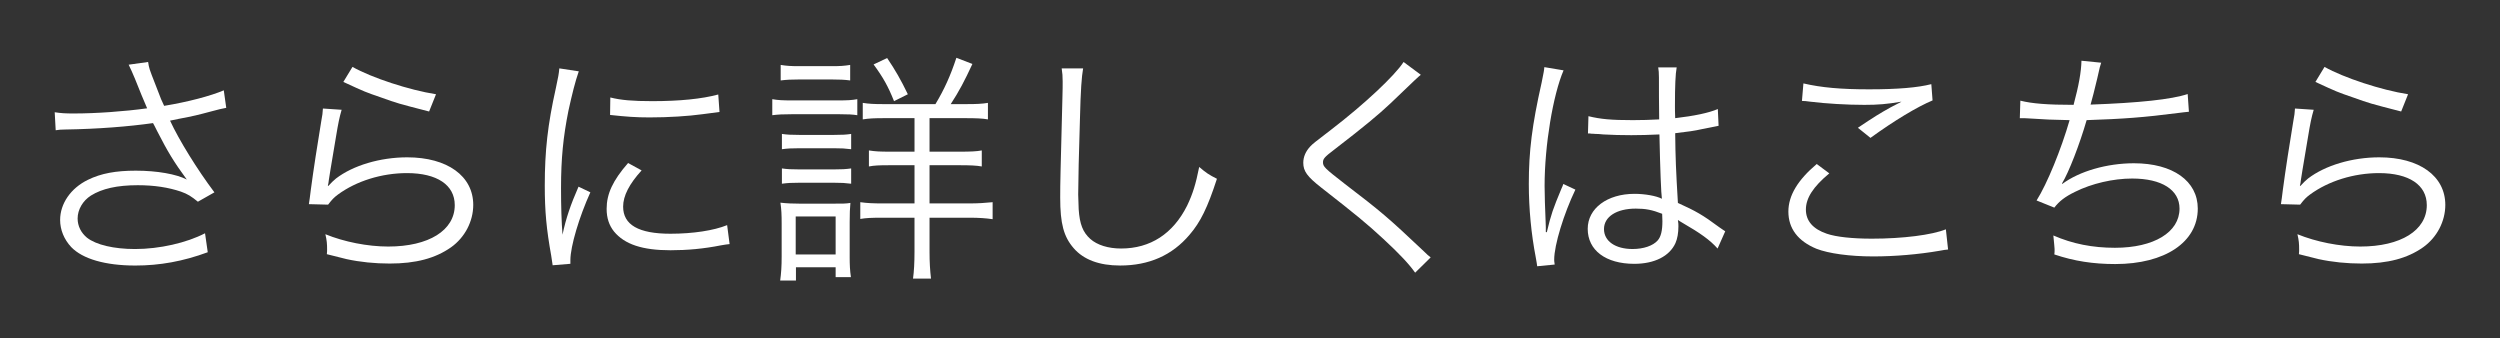
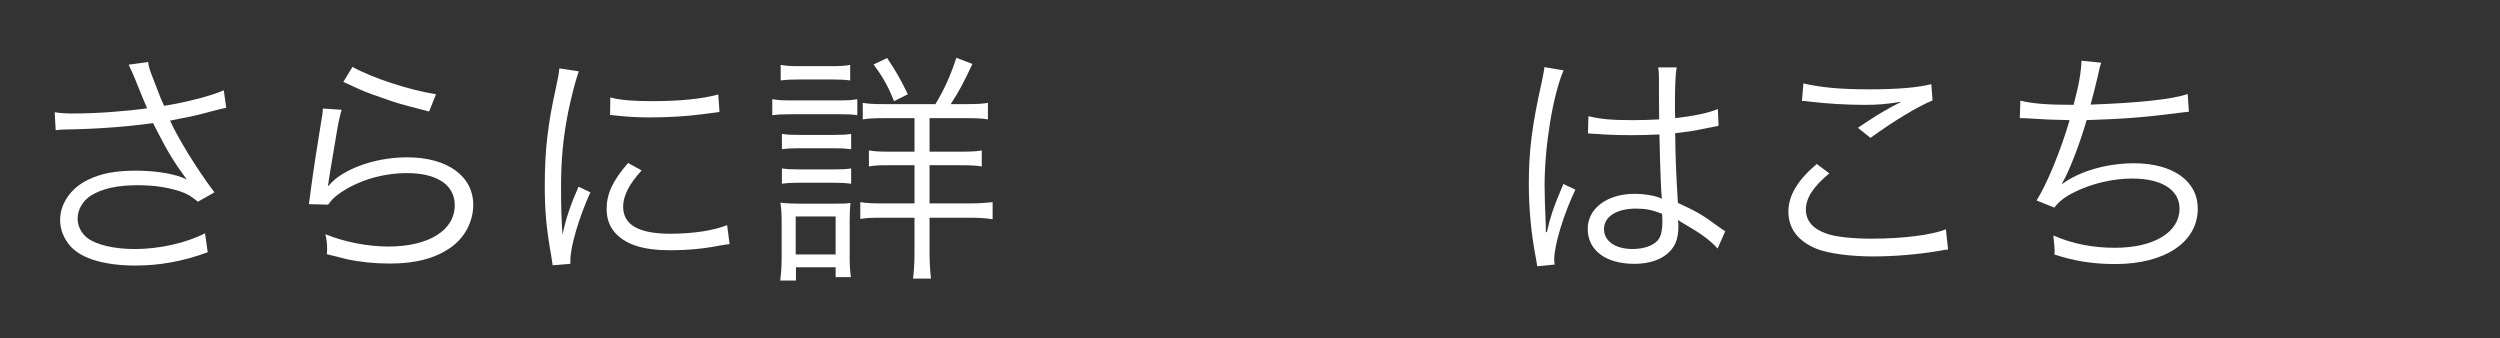
<svg xmlns="http://www.w3.org/2000/svg" version="1.1" id="レイヤー_1" x="0px" y="0px" width="273.823px" height="37.059px" viewBox="0 0 273.823 37.059" enable-background="new 0 0 273.823 37.059" xml:space="preserve">
  <rect x="0" y="0" width="273.823" height="37.059" fill="#333333" stroke="none" />
  <g>
    <path fill="#FFFFFF" d="M5.992,12.294c0.702,0.108,1.161,0.135,2.079,0.135c2.456,0,5.506-0.216,8.044-0.566   c-0.405-0.918-0.837-1.998-1.323-3.212c-0.297-0.702-0.459-1.08-0.701-1.566l2.132-0.297c0.108,0.702,0.108,0.702,0.783,2.43   c0.647,1.728,0.729,1.862,0.972,2.375c2.618-0.432,5.074-1.079,6.532-1.7l0.27,1.917c-0.566,0.107-0.782,0.161-1.593,0.378   c-1.619,0.432-1.943,0.513-3.644,0.836c-0.647,0.136-0.647,0.136-0.918,0.189c0.972,2.105,2.97,5.345,4.859,7.854l-1.809,1.026   c-0.729-0.594-1.107-0.837-1.863-1.107c-1.376-0.459-2.888-0.701-4.724-0.701c-2.268,0-3.914,0.378-5.128,1.134   c-0.892,0.566-1.458,1.538-1.458,2.51c0,0.837,0.378,1.565,1.025,2.105c0.999,0.782,2.942,1.241,5.264,1.241   c2.673,0,5.642-0.674,7.666-1.727l0.297,2.078c-2.699,0.998-5.264,1.457-7.936,1.457c-3.293,0-5.776-0.729-7.019-2.023   c-0.782-0.838-1.214-1.891-1.214-2.97c0-1.781,1.16-3.482,3.05-4.399c1.431-0.702,3.05-0.999,5.236-0.999   c2.321,0,4.454,0.378,5.588,0.972c-1.404-1.916-2.079-3.023-3.239-5.291c-0.297-0.566-0.297-0.62-0.459-0.891   c-2.672,0.378-6.046,0.648-9.609,0.702c-0.513,0-0.647,0.027-1.053,0.081L5.992,12.294z" />
    <path fill="#FFFFFF" d="M37.419,12.024c-0.243,0.837-0.378,1.484-0.621,2.969c-0.647,3.914-0.701,4.104-0.782,4.724   c-0.027,0.324-0.055,0.378-0.108,0.621l0.054,0.027c0.352-0.378,0.54-0.567,0.837-0.811c1.862-1.431,4.832-2.321,7.801-2.321   c4.4,0,7.234,2.052,7.234,5.21c0,1.808-0.918,3.563-2.43,4.643c-1.728,1.214-3.859,1.781-6.721,1.781   c-1.62,0-3.239-0.161-4.724-0.485c-0.513-0.135-0.513-0.135-2.159-0.54c0.026-0.243,0.026-0.405,0.026-0.513   c0-0.621-0.026-0.973-0.188-1.674c2.051,0.837,4.615,1.35,6.883,1.35c4.454,0,7.288-1.781,7.288-4.534   c0-2.214-1.943-3.51-5.236-3.51c-2.754,0-5.534,0.864-7.559,2.349c-0.432,0.324-0.62,0.513-1.079,1.106l-2.105-0.054   c0.081-0.485,0.107-0.729,0.216-1.593c0.27-2.051,0.756-5.183,1.134-7.45c0.135-0.729,0.162-0.944,0.188-1.431L37.419,12.024z    M38.606,7.327c2.105,1.188,6.209,2.537,9.15,2.996l-0.756,1.89c-3.455-0.891-3.455-0.891-5.264-1.538   c-1.728-0.594-1.728-0.594-4.13-1.701L38.606,7.327z" />
    <path fill="#FFFFFF" d="M63.393,7.813c-0.404,1.16-0.729,2.483-1.134,4.318c-0.566,2.835-0.81,5.21-0.81,8.449   c0,2.105,0.054,3.697,0.162,5.128c0.378-1.808,0.891-3.293,1.754-5.263l1.296,0.62c-1.215,2.673-2.187,5.911-2.187,7.423   c0,0.081,0,0.217,0,0.405l-1.943,0.161c-0.054-0.432-0.081-0.566-0.162-1.079c-0.513-2.861-0.701-4.805-0.701-7.639   c0-3.833,0.323-6.694,1.215-10.689c0.27-1.269,0.323-1.538,0.378-2.159L63.393,7.813z M70.275,18.664   c-1.35,1.485-2.024,2.78-2.024,3.968c0,1.998,1.701,2.969,5.183,2.969c2.457,0,4.751-0.35,6.209-0.943l0.27,2.078   c-0.351,0.026-0.404,0.054-0.944,0.135c-1.89,0.377-3.698,0.539-5.534,0.539c-3.077,0-5.021-0.647-6.181-2.051   c-0.54-0.675-0.81-1.484-0.81-2.483c0-1.646,0.675-3.104,2.348-5.021L70.275,18.664z M66.848,10.675   c1.161,0.297,2.483,0.404,4.589,0.404c2.996,0,5.426-0.242,7.234-0.729l0.135,1.916c-0.054,0-0.675,0.081-1.862,0.243   c-1.565,0.216-3.726,0.352-5.804,0.352c-1.512,0-2.564-0.081-4.319-0.271L66.848,10.675z" />
    <path fill="#FFFFFF" d="M84.589,10.863c0.621,0.108,1.134,0.135,2.159,0.135h4.994c1.106,0,1.538-0.026,2.159-0.135v1.755   c-0.54-0.081-0.972-0.108-1.971-0.108h-5.183c-0.972,0-1.512,0.027-2.159,0.108V10.863z M85.452,30.729   c0.108-0.782,0.162-1.538,0.162-2.617v-3.645c0-0.918-0.026-1.565-0.135-2.268c0.702,0.081,1.377,0.108,2.159,0.108h3.536   c1.161,0,1.484,0,1.971-0.081c-0.054,0.566-0.081,1.16-0.081,2.132v3.806c0,0.783,0.027,1.458,0.135,2.188h-1.673v-1.08H87.18   v1.457H85.452z M85.507,7.111c0.675,0.108,1.079,0.135,2.051,0.135h3.51c0.972,0,1.376-0.026,2.051-0.135v1.7   c-0.594-0.08-1.188-0.107-2.051-0.107h-3.51c-0.863,0-1.403,0.027-2.051,0.107V7.111z M85.642,14.669   c0.566,0.081,0.999,0.108,1.943,0.108h3.725c0.945,0,1.377-0.027,1.917-0.108v1.674c-0.702-0.081-0.999-0.107-1.917-0.107h-3.725   c-0.918,0-1.322,0.026-1.943,0.107V14.669z M85.642,18.448c0.566,0.081,0.999,0.108,1.943,0.108h3.725   c0.918,0,1.323-0.027,1.917-0.108v1.674c-0.675-0.081-0.999-0.108-1.917-0.108h-3.725c-0.918,0-1.322,0.027-1.943,0.108V18.448z    M87.153,27.868h4.373v-4.156h-4.373V27.868z M102.458,11.403c0.972-1.619,1.646-3.104,2.294-5.074l1.755,0.675   c-0.863,1.862-1.458,2.996-2.375,4.399h1.673c1.188,0,1.728-0.027,2.402-0.135v1.809c-0.594-0.108-1.295-0.136-2.482-0.136h-3.914   v3.672h3.266c1.215,0,1.89-0.027,2.456-0.136v1.755c-0.594-0.108-1.295-0.135-2.429-0.135h-3.293v4.184h4.346   c0.972,0,1.781-0.054,2.564-0.135v1.862c-0.729-0.107-1.512-0.162-2.511-0.162h-4.399v3.725c0,1.135,0.054,2.025,0.161,2.943h-1.97   c0.107-0.756,0.162-1.756,0.162-2.943v-3.725h-3.455c-1.296,0-1.836,0.027-2.483,0.135v-1.835c0.756,0.107,1.431,0.135,2.51,0.135   h3.429v-4.184h-2.7c-1.269,0-1.7,0.026-2.294,0.135v-1.755c0.675,0.108,1.188,0.136,2.294,0.136h2.7v-3.672h-3.267   c-1.134,0-1.728,0.027-2.402,0.136v-1.809c0.702,0.107,1.188,0.135,2.294,0.135H102.458z M97.923,11.079   c-0.647-1.619-1.188-2.591-2.24-4.021l1.484-0.702c0.892,1.323,1.485,2.349,2.268,3.968L97.923,11.079z" />
-     <path fill="#FFFFFF" d="M118.634,7.489c-0.162,0.918-0.271,2.295-0.352,5.695c-0.107,3.239-0.188,6.91-0.188,8.125   c0,0.324,0.026,0.999,0.054,1.62c0.108,1.618,0.459,2.51,1.269,3.238c0.756,0.675,1.971,1.053,3.374,1.053   c3.212,0,5.695-1.62,7.234-4.696c0.621-1.296,0.944-2.349,1.322-4.238c0.756,0.648,1.08,0.864,1.943,1.296   c-1.025,3.158-1.808,4.751-2.996,6.127c-1.916,2.268-4.453,3.374-7.611,3.374c-2.295,0-3.995-0.647-5.075-1.889   c-1.106-1.27-1.484-2.699-1.484-5.534c0-1.809,0.027-2.483,0.243-10.985c0.026-0.811,0.026-1.323,0.026-1.755   c0-0.566-0.026-0.891-0.107-1.431H118.634z" />
-     <path fill="#FFFFFF" d="M155.62,8.191c-0.297,0.242-0.513,0.432-3.32,3.131c-1.35,1.269-2.807,2.483-6.207,5.102   c-1,0.756-1.188,0.972-1.188,1.35c0,0.486,0.216,0.675,2.402,2.376c3.914,2.996,4.67,3.616,8.638,7.368   c0.404,0.405,0.459,0.433,0.756,0.675l-1.701,1.674c-0.646-0.918-1.699-2.052-3.481-3.698c-1.809-1.673-2.888-2.563-6.829-5.642   c-1.512-1.188-1.943-1.781-1.943-2.699c0-0.647,0.27-1.269,0.783-1.808c0.323-0.324,0.323-0.324,2.294-1.836   c3.59-2.753,6.964-5.911,7.909-7.396L155.62,8.191z" />
    <path fill="#FFFFFF" d="M171.256,7.705c-1.161,2.699-2.078,8.233-2.078,12.66c0,0.944,0.054,2.537,0.108,3.778   c0,0.216,0,0.27,0.026,0.756c0,0.243,0,0.243,0,0.513l0.108,0.027c0.485-2.024,0.674-2.537,1.592-4.751   c0.108-0.242,0.162-0.351,0.217-0.539l1.322,0.62c-1.269,2.646-2.321,6.073-2.321,7.666c0,0.135,0,0.162,0.054,0.54l-1.916,0.188   c-0.027-0.243-0.055-0.378-0.162-0.999c-0.486-2.51-0.756-5.29-0.756-8.016c0-3.591,0.351-6.425,1.403-11.095   c0.243-1.188,0.271-1.35,0.297-1.7L171.256,7.705z M173.981,12.726c1.324,0.324,2.484,0.433,4.859,0.433   c1.053,0,1.781-0.027,2.889-0.081c-0.027-2.538-0.027-2.538-0.027-4.589c0-0.459-0.027-0.837-0.08-1.106h2.023   c-0.135,0.729-0.189,1.997-0.189,4.237c0,0.297,0,0.729,0.027,1.322c2.078-0.242,3.645-0.566,4.67-0.998l0.082,1.835   c-0.055,0-0.055,0-1.891,0.378c-0.701,0.162-1.457,0.271-2.861,0.433c0.027,2.672,0.082,4.049,0.297,7.639   c1.971,0.891,2.727,1.322,4.508,2.645c0.324,0.217,0.379,0.271,0.676,0.459l-0.838,1.89c-0.836-0.944-1.916-1.7-3.832-2.808   c-0.107-0.054-0.107-0.054-0.27-0.162c-0.109-0.08-0.109-0.08-0.244-0.161c0.055,0.405,0.055,0.458,0.055,0.702   c0,0.701-0.107,1.35-0.324,1.835c-0.648,1.431-2.295,2.268-4.508,2.268c-3.131,0-5.102-1.485-5.102-3.833   c0-2.24,2.133-3.833,5.129-3.833c1.105,0,2.375,0.216,2.996,0.54c-0.082-0.566-0.189-3.104-0.27-7.045   c-1.215,0.054-2.053,0.081-3.078,0.081c-1.105,0-2.105-0.027-3.051-0.081c-0.457-0.055-0.754-0.055-0.863-0.055   c-0.242-0.026-0.404-0.026-0.459-0.026c-0.135-0.027-0.215-0.027-0.27-0.027c-0.027,0-0.055,0-0.107,0L173.981,12.726z    M179.165,22.849c-2.105,0-3.482,0.891-3.482,2.24c0,1.322,1.242,2.186,3.131,2.186c1.188,0,2.24-0.351,2.754-0.944   c0.352-0.405,0.514-1.053,0.514-2.105c0-0.188-0.027-0.81-0.027-0.81C180.946,22.983,180.245,22.849,179.165,22.849z" />
    <path fill="#FFFFFF" d="M200.362,18.988c-1.756,1.458-2.564,2.699-2.564,3.968c0,1.242,0.781,2.133,2.293,2.645   c1.027,0.352,2.809,0.541,4.939,0.541c3.375,0,6.588-0.405,8.1-1.026l0.242,2.214c-0.352,0.027-0.459,0.054-0.918,0.135   c-2.348,0.404-4.912,0.621-7.287,0.621c-2.592,0-4.887-0.324-6.209-0.838c-2.025-0.836-3.078-2.213-3.078-4.075   c0-1.754,1.027-3.455,3.105-5.209L200.362,18.988z M197.526,9.136c1.971,0.459,4.104,0.648,7.182,0.648   c3.158,0,5.344-0.189,6.828-0.567l0.135,1.781c-1.674,0.702-4.156,2.187-6.801,4.104l-1.377-1.107   c1.727-1.16,2.375-1.565,3.59-2.24c0.297-0.162,0.35-0.188,0.674-0.351c0.189-0.108,0.244-0.108,0.514-0.27   c-1.619,0.27-2.537,0.351-4.076,0.351c-1.889,0-4.184-0.135-5.938-0.351c-0.486-0.055-0.541-0.081-0.891-0.081L197.526,9.136z" />
    <path fill="#FFFFFF" d="M221.288,11.025c1.27,0.324,2.996,0.459,5.83,0.459c0.566-2.105,0.838-3.617,0.863-4.832l2.16,0.216   c-0.135,0.405-0.135,0.405-0.432,1.728c-0.379,1.565-0.459,1.89-0.729,2.861c5.291-0.188,8.881-0.566,10.635-1.16l0.135,1.943   c-0.459,0.054-0.621,0.054-1.188,0.135c-3.779,0.486-5.938,0.647-10.014,0.783c-0.756,2.618-1.943,5.695-2.699,6.937l0.025,0.055   c1.891-1.404,4.914-2.268,7.855-2.268c4.266,0,6.992,1.943,6.992,4.967c0,3.67-3.59,6.072-9.043,6.072   c-2.402,0-4.508-0.323-6.668-1.053c0.027-0.188,0.027-0.351,0.027-0.432c0-0.107,0-0.135,0-0.162c0-0.135-0.055-0.621-0.135-1.484   c2.105,0.918,4.291,1.35,6.748,1.35c4.266,0,7.072-1.7,7.072-4.291c0-2.052-1.943-3.294-5.184-3.294   c-2.078,0-4.426,0.54-6.262,1.458c-1.107,0.54-1.727,1.025-2.268,1.728l-1.943-0.783c1.16-1.835,2.699-5.614,3.617-8.799   c-1.727-0.027-2.916-0.081-4.48-0.189c-0.352-0.027-0.594-0.027-0.756-0.027c-0.055,0-0.135,0-0.217,0L221.288,11.025z" />
-     <path fill="#FFFFFF" d="M253.417,12.024c-0.244,0.837-0.379,1.484-0.621,2.969c-0.648,3.914-0.701,4.104-0.783,4.724   c-0.027,0.324-0.053,0.378-0.107,0.621l0.055,0.027c0.35-0.378,0.539-0.567,0.836-0.811c1.863-1.431,4.832-2.321,7.801-2.321   c4.4,0,7.234,2.052,7.234,5.21c0,1.808-0.918,3.563-2.43,4.643c-1.727,1.214-3.859,1.781-6.721,1.781   c-1.619,0-3.24-0.161-4.725-0.485c-0.512-0.135-0.512-0.135-2.158-0.54c0.025-0.243,0.025-0.405,0.025-0.513   c0-0.621-0.025-0.973-0.188-1.674c2.051,0.837,4.615,1.35,6.883,1.35c4.453,0,7.287-1.781,7.287-4.534   c0-2.214-1.943-3.51-5.236-3.51c-2.752,0-5.533,0.864-7.557,2.349c-0.434,0.324-0.621,0.513-1.08,1.106l-2.105-0.054   c0.08-0.485,0.107-0.729,0.215-1.593c0.271-2.051,0.756-5.183,1.135-7.45c0.135-0.729,0.162-0.944,0.189-1.431L253.417,12.024z    M254.604,7.327c2.105,1.188,6.209,2.537,9.15,2.996l-0.756,1.89c-3.455-0.891-3.455-0.891-5.264-1.538   c-1.727-0.594-1.727-0.594-4.129-1.701L254.604,7.327z" />
  </g>
</svg>